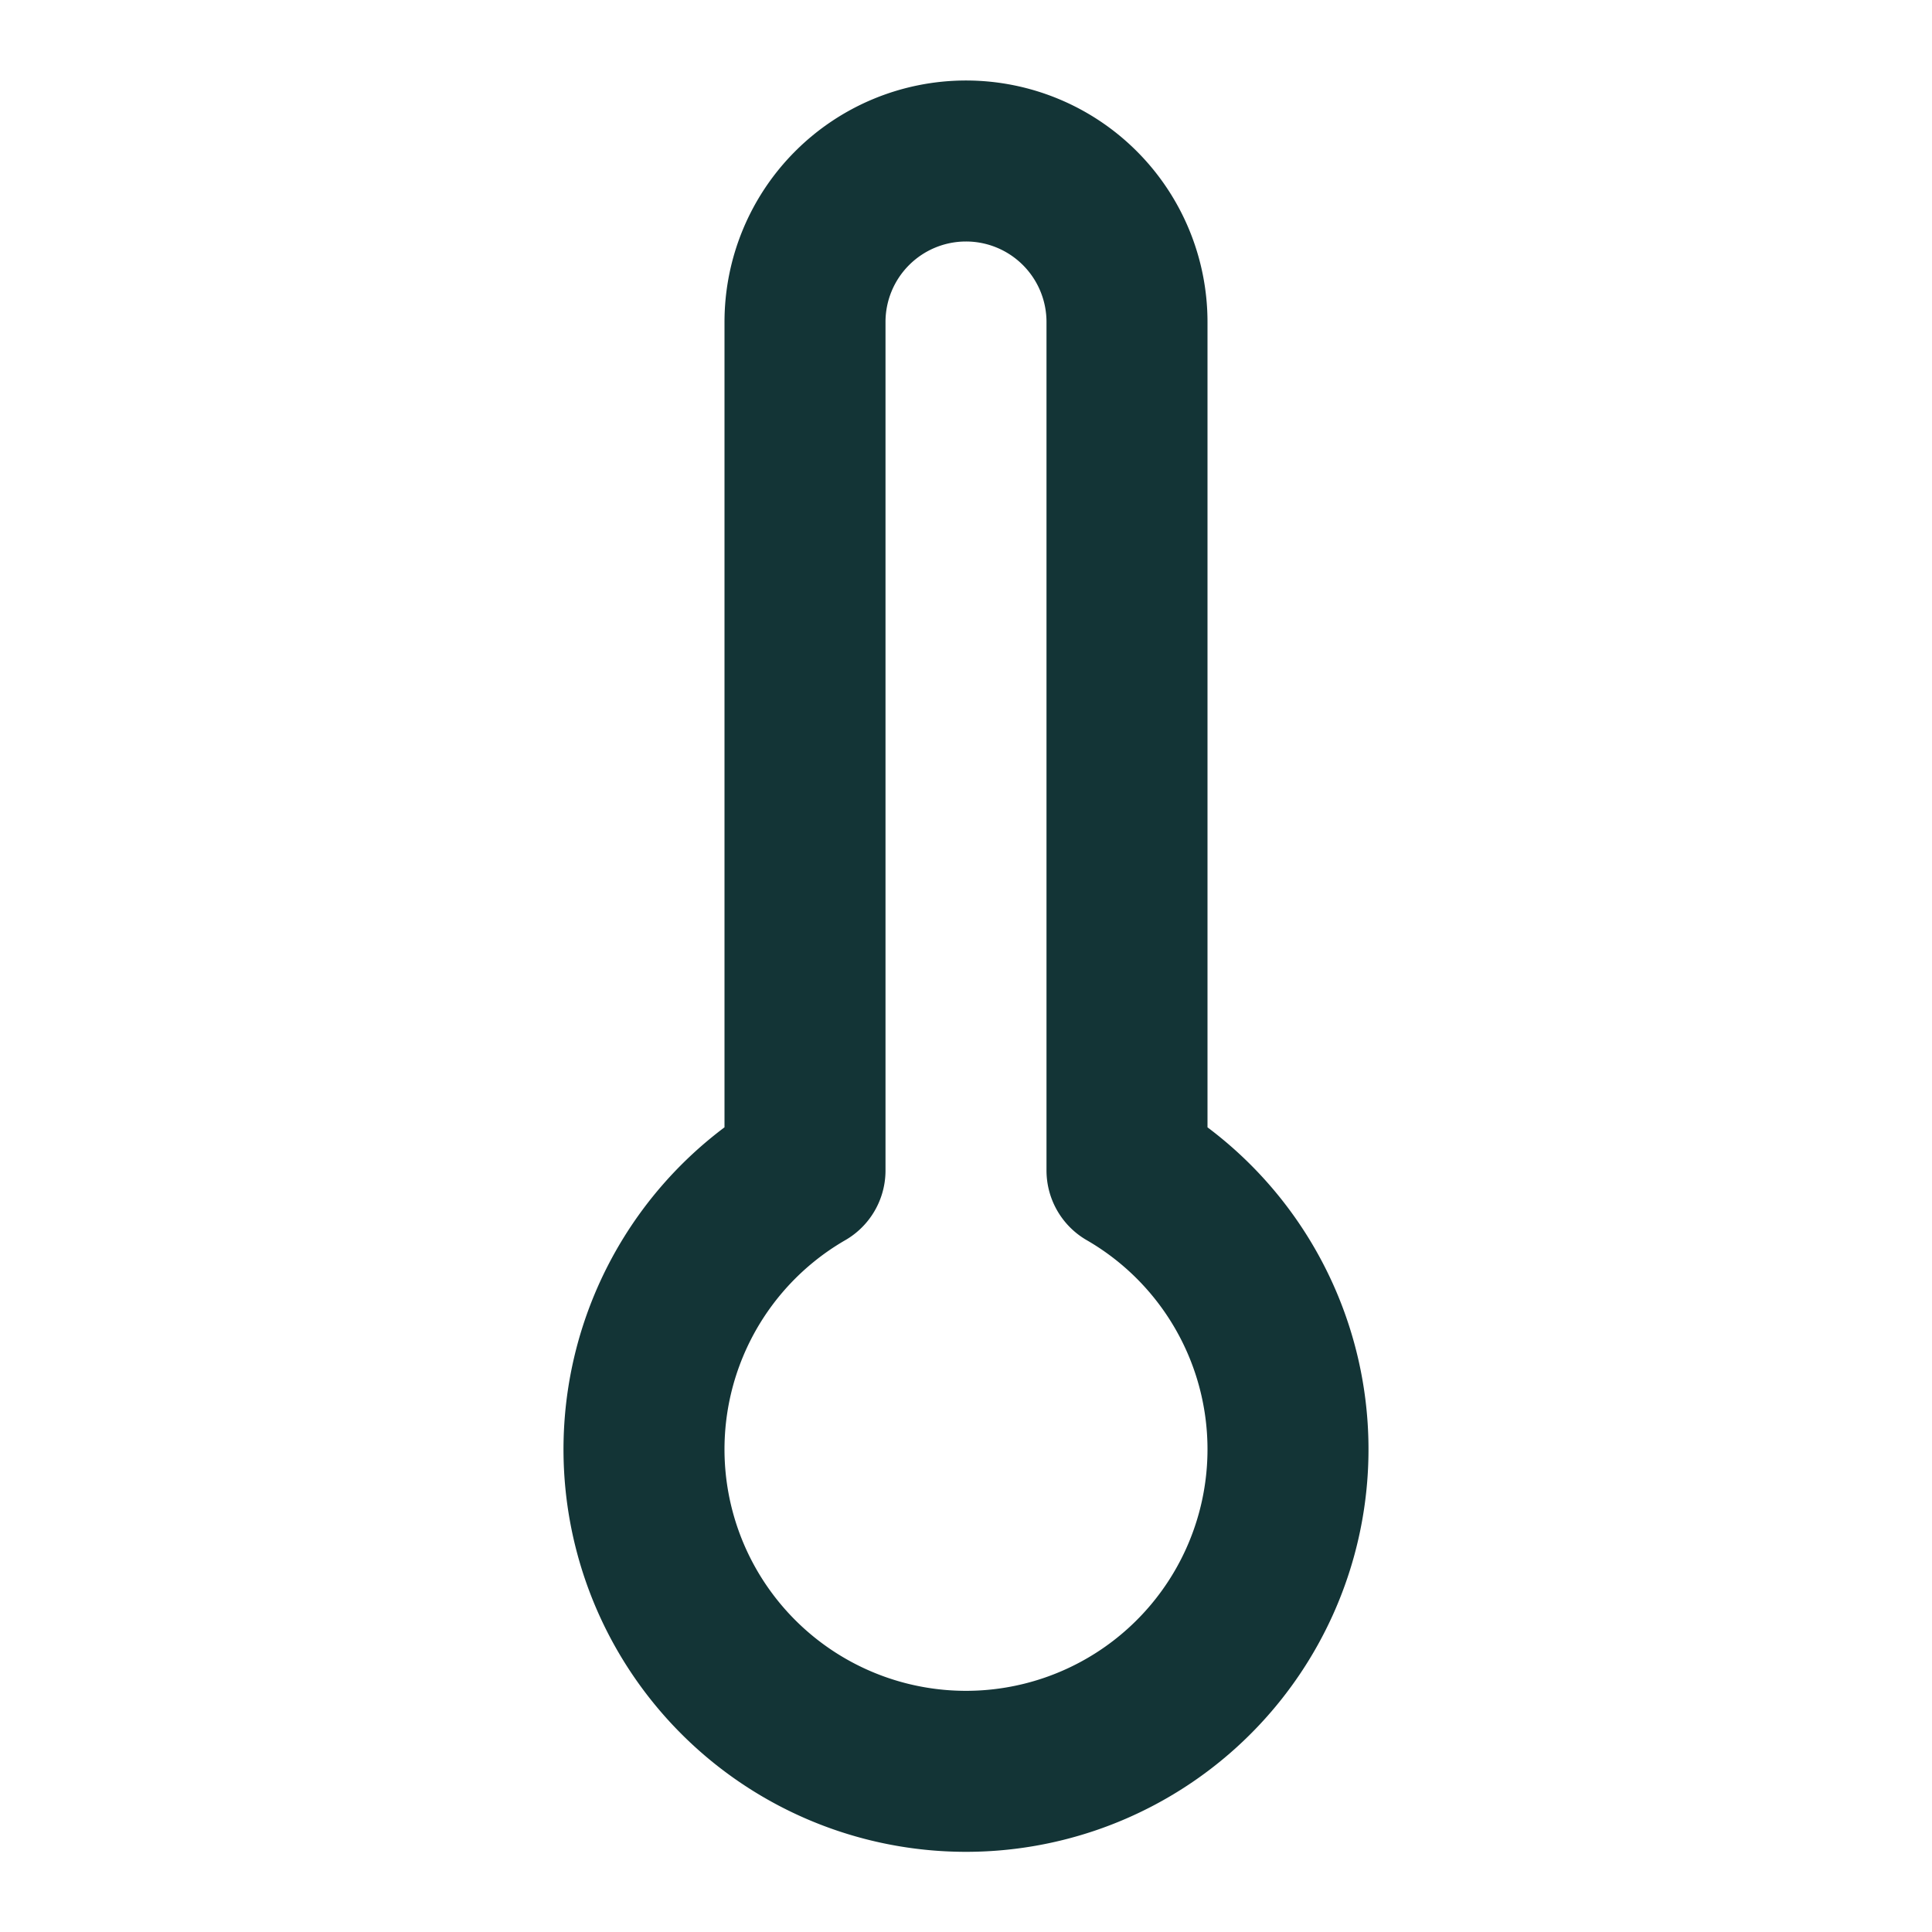
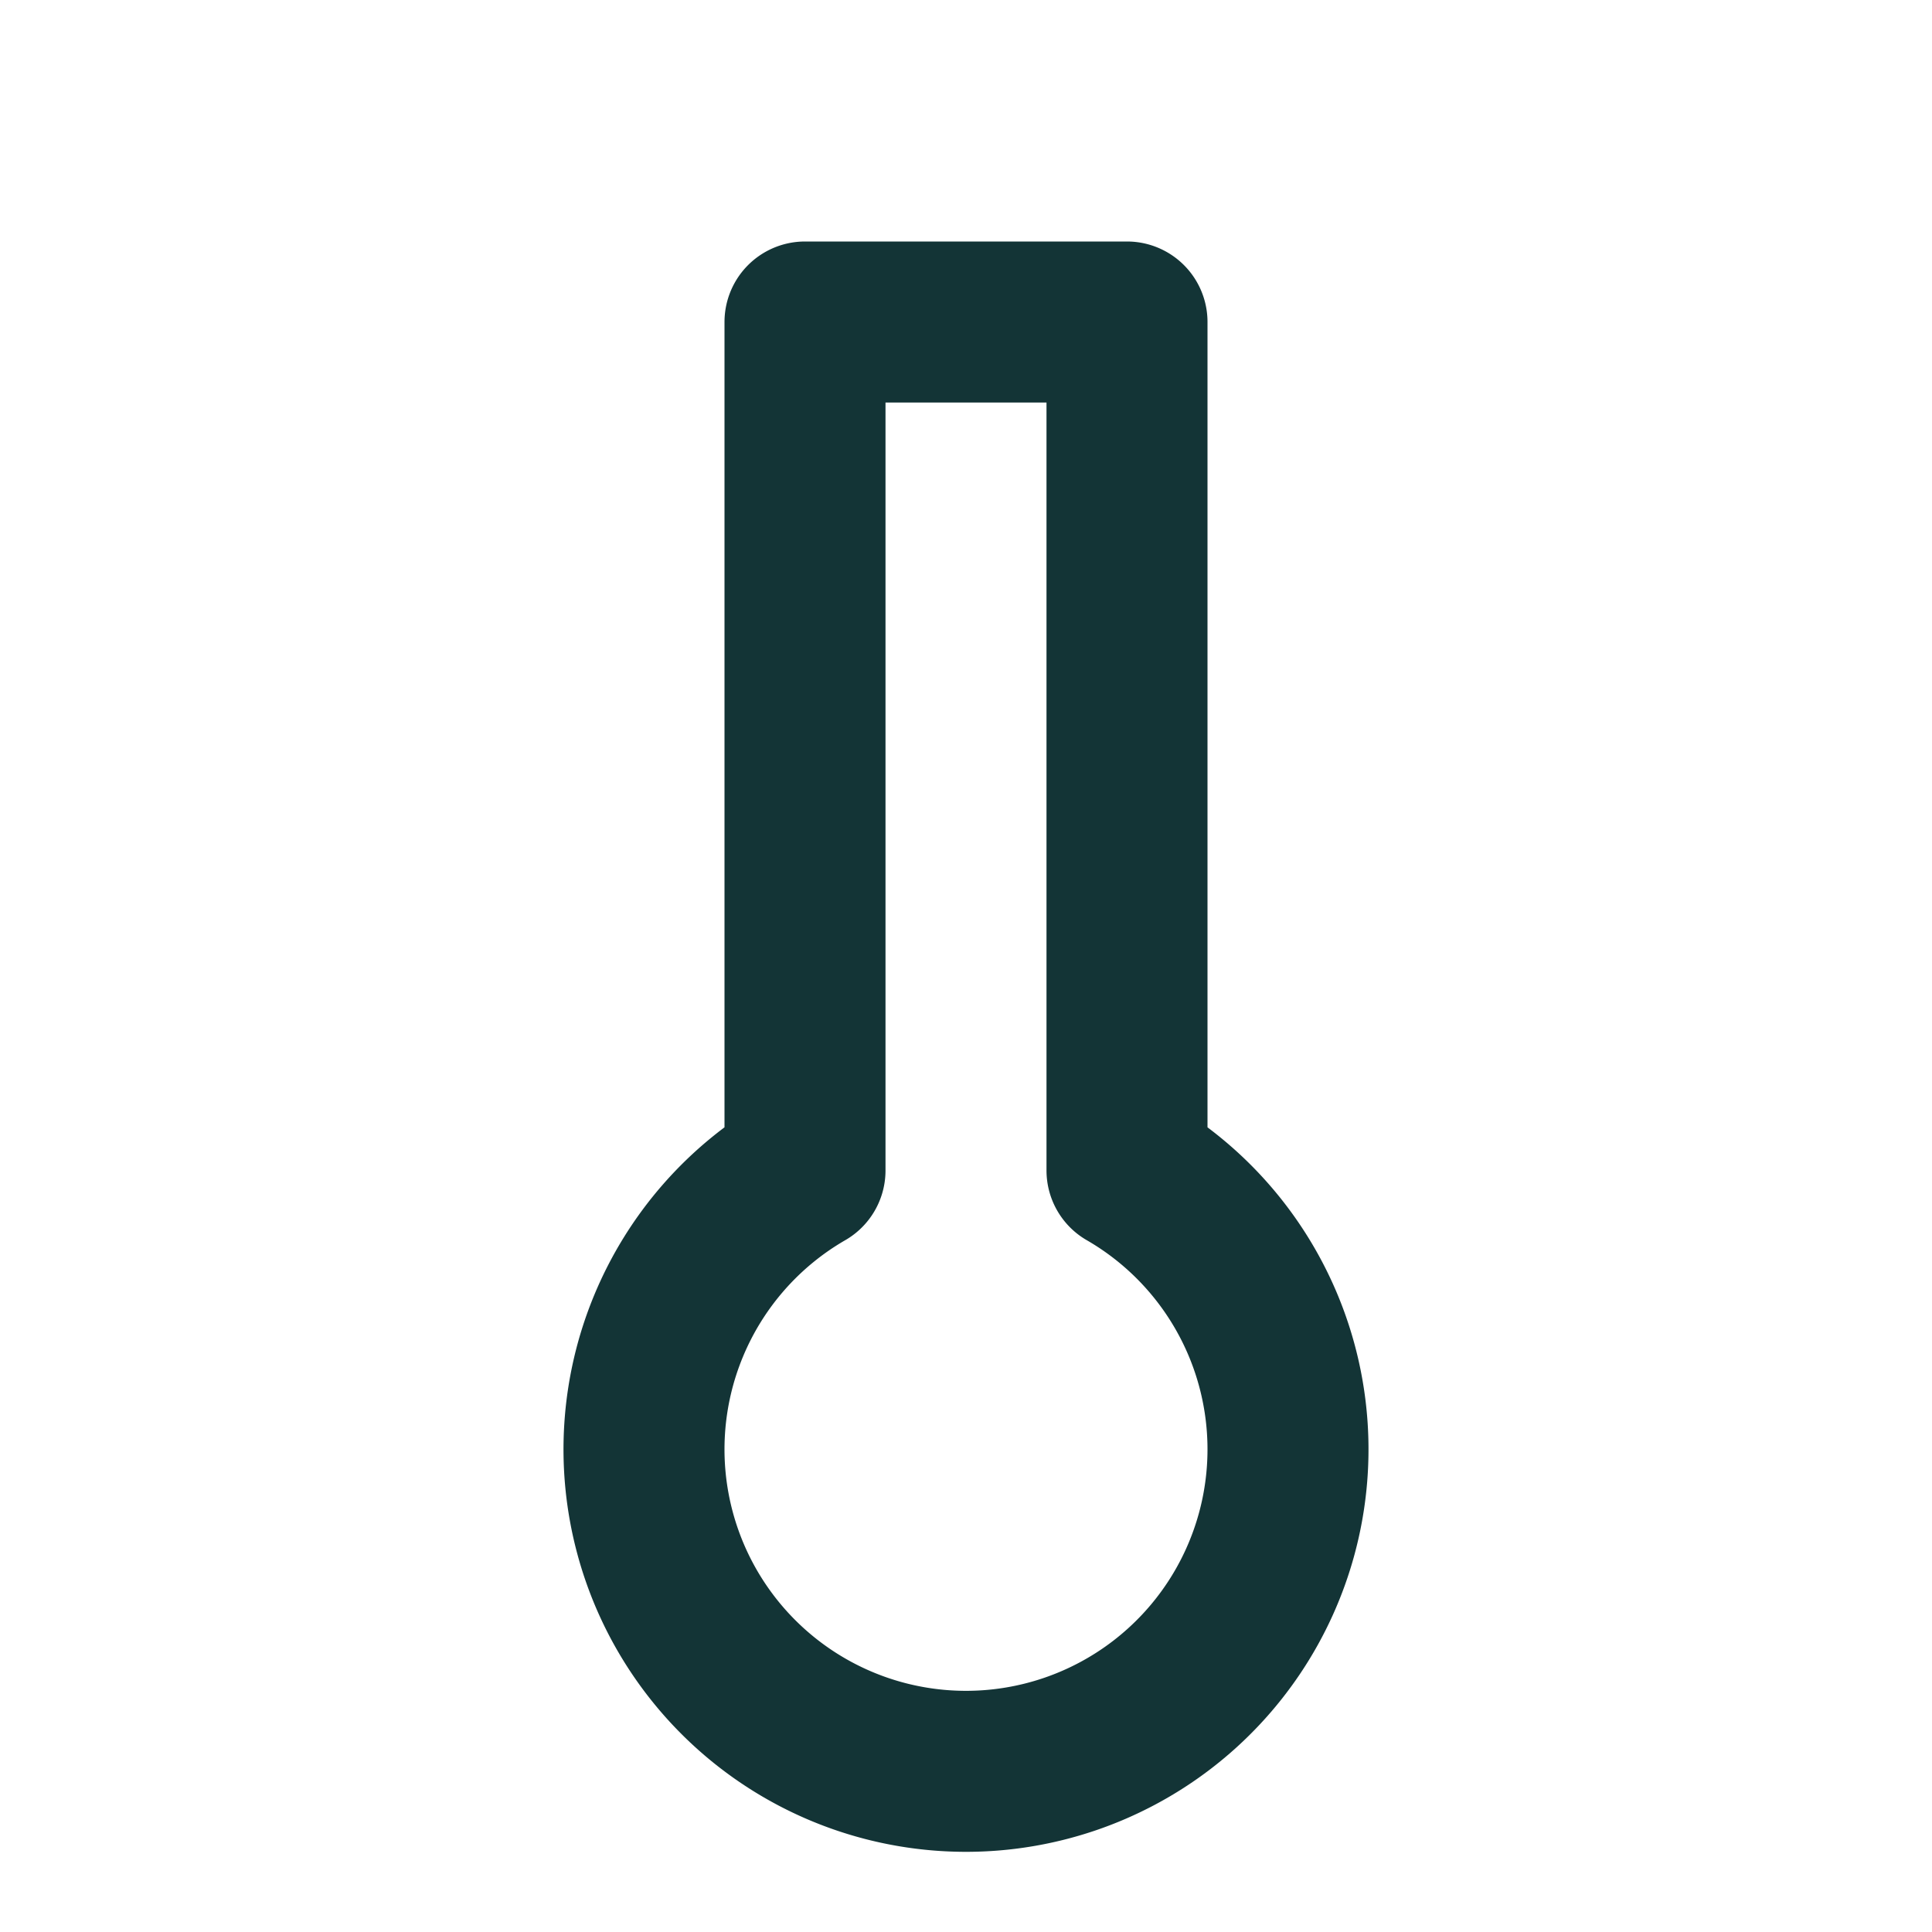
<svg xmlns="http://www.w3.org/2000/svg" class="lucide lucide-thermometer" stroke-linejoin="round" stroke-linecap="round" stroke-width="2" stroke="#133436" fill="none" viewBox="0 0 24 24" height="48" width="48">
-   <path d="M14 4v10.54a4 4 0 1 1-4 0V4a2 2 0 0 1 4 0Z" />
+   <path d="M14 4v10.54a4 4 0 1 1-4 0V4Z" />
</svg>